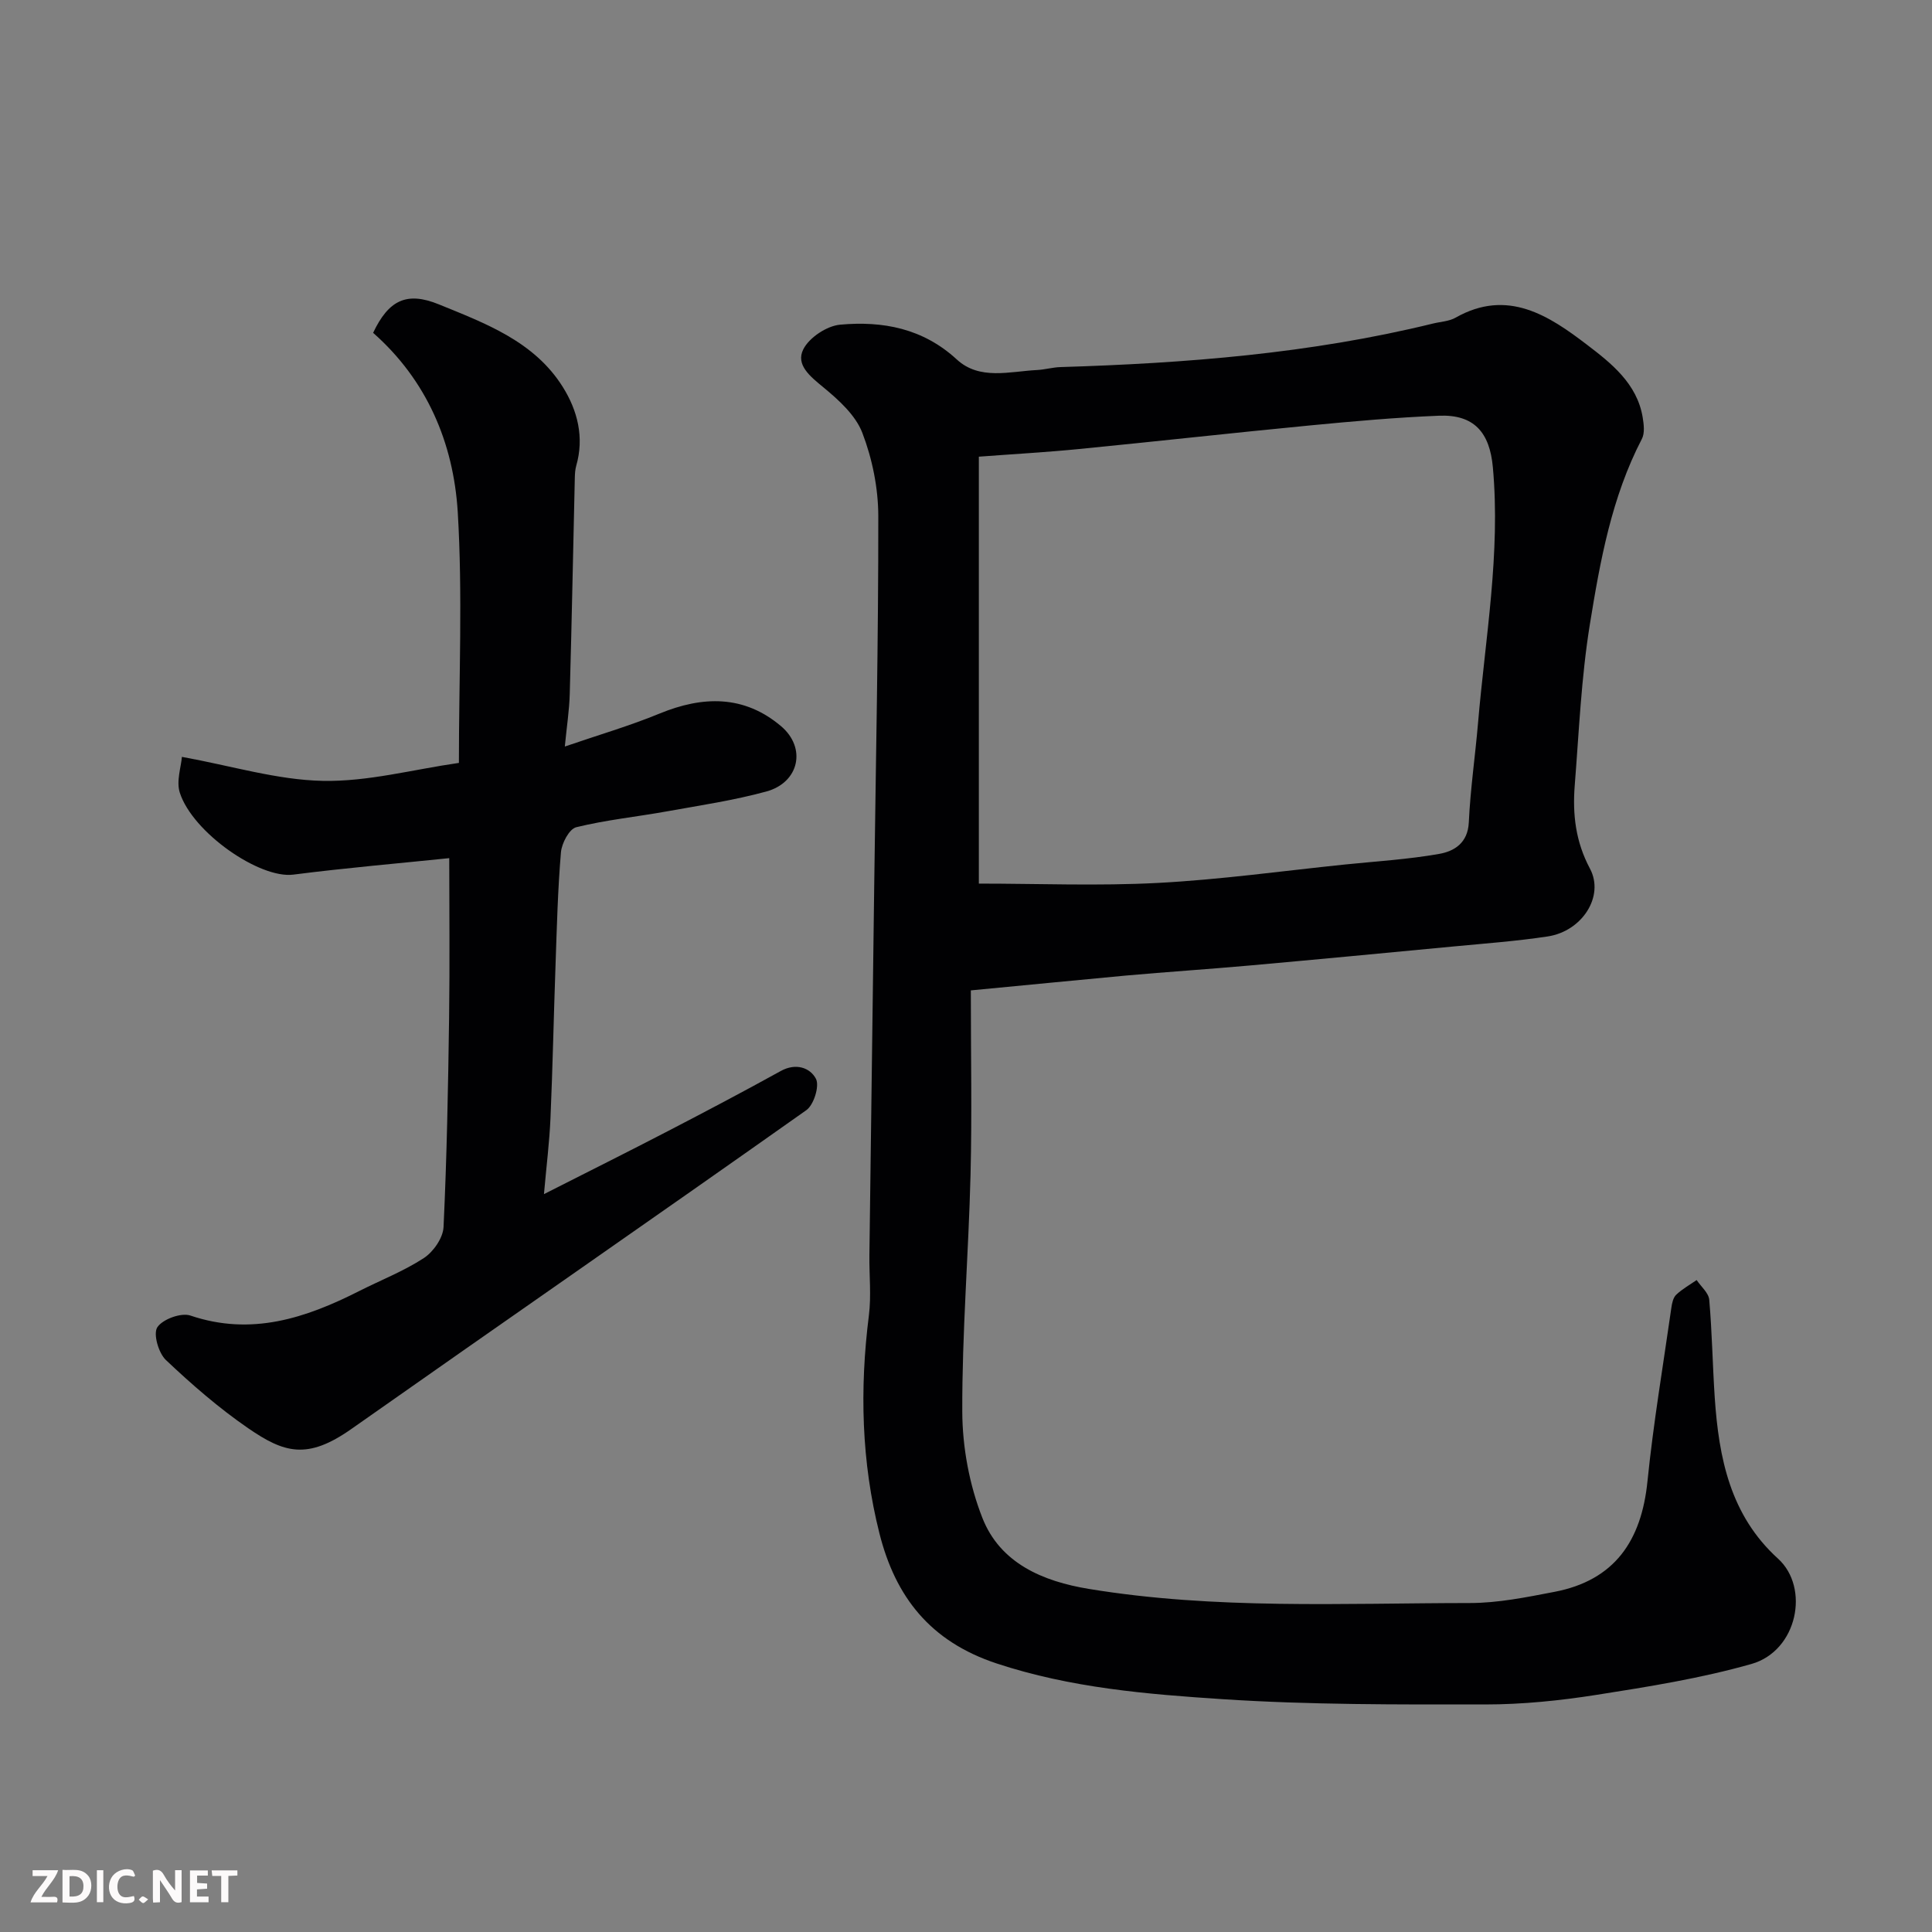
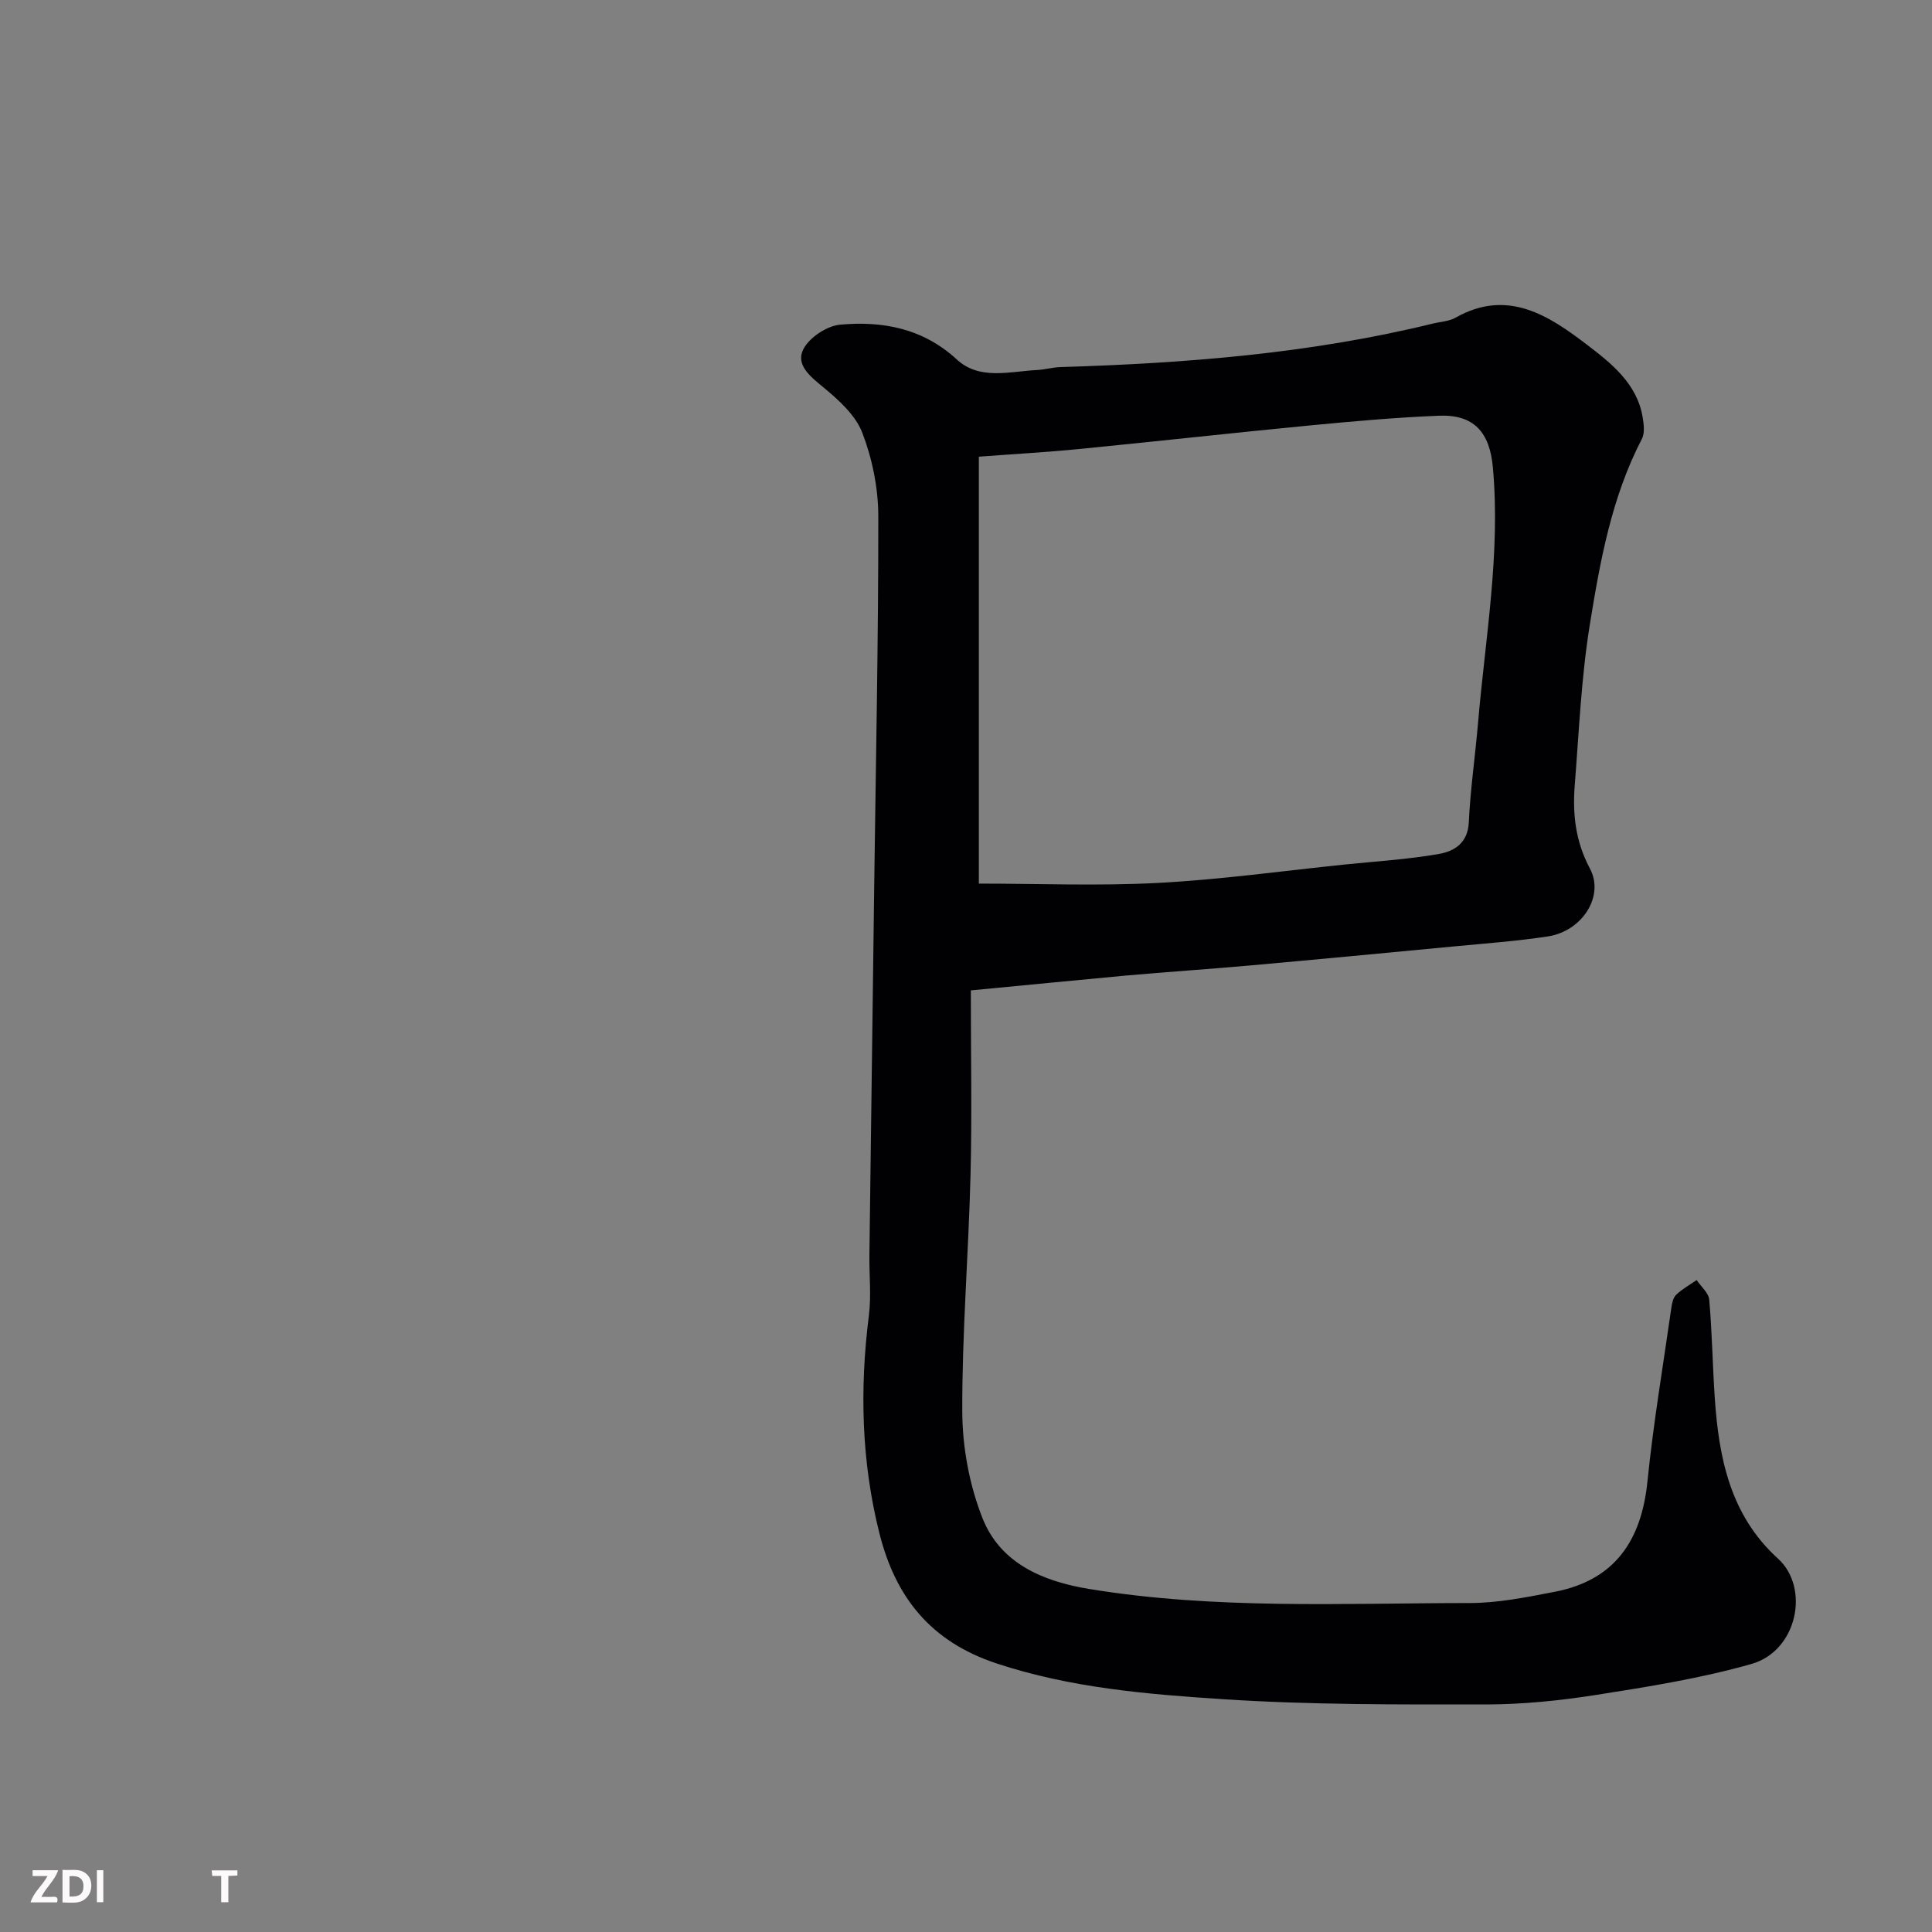
<svg xmlns="http://www.w3.org/2000/svg" enable-background="new 0 0 400 400" viewBox="0 0 400 400">
  <rect x="0" y="0" width="400" height="400" fill="#808080" stroke="none" />
  <path d="m201 205.05c0 13.31.25 25.74-.06 38.16-.41 16.37-1.77 32.74-1.71 49.1.03 7.35 1.47 15.11 4.16 21.95 3.7 9.42 12.55 13.15 22.06 14.71 26.15 4.3 52.54 2.94 78.86 2.92 5.84 0 11.73-1.2 17.5-2.31 12.51-2.39 18.04-10.61 19.28-22.89 1.22-12.03 3.24-23.97 4.95-35.95.13-.94.38-2.1 1.01-2.69 1.25-1.18 2.8-2.04 4.22-3.03.91 1.36 2.48 2.65 2.61 4.08.59 6.74.69 13.53 1.14 20.29.85 12.46 3.19 24.32 13.1 33.31 6.64 6.03 4.02 19.11-5.51 21.81-10.45 2.97-21.29 4.7-32.05 6.39-7.62 1.2-15.38 1.99-23.09 1.99-18.1.01-36.24.09-54.28-1.09-15.76-1.03-31.5-2.33-46.85-7.4-13.77-4.55-20.94-13.8-24.25-26.88-3.75-14.85-4.12-29.94-2.2-45.14.52-4.1.06-8.32.11-12.49.32-25.6.66-51.19 1-76.79.33-25.43.87-50.86.84-76.29-.01-5.76-1.24-11.81-3.3-17.19-1.4-3.66-4.89-6.81-8.07-9.43-2.73-2.25-5.78-4.66-4.15-7.88 1.23-2.43 4.86-4.84 7.62-5.09 8.82-.8 17.15.75 24.16 7.21 4.72 4.34 10.92 2.47 16.59 2.18 1.63-.08 3.24-.56 4.87-.61 25.96-.79 51.78-2.8 77.11-9.01 1.58-.39 3.35-.45 4.71-1.23 10.75-6.09 19.34-.39 27.24 5.65 4.95 3.78 10.33 8.01 11.48 15 .24 1.46.46 3.27-.17 4.47-6.27 12.07-8.64 25.27-10.77 38.41-1.78 11-2.25 22.22-3.13 33.35-.47 5.96.18 11.63 3.15 17.19 3.06 5.73-1.62 12.97-8.74 14.05-6.48.98-13.03 1.46-19.56 2.08-14.06 1.34-28.13 2.68-42.2 3.94-8.52.76-17.07 1.32-25.59 2.08-10.25.95-20.5 1.97-32.09 3.07zm1.66-22.11c12.28 0 24.71.51 37.07-.14 12.93-.68 25.79-2.48 38.69-3.81 6.53-.67 13.11-1.06 19.55-2.2 3.11-.55 5.92-2.24 6.13-6.51.32-6.87 1.32-13.71 1.91-20.57 1.5-17.63 4.69-35.14 3.07-52.97-.65-7.17-3.85-10.97-11.17-10.67-8.87.36-17.74 1.15-26.58 2-16 1.54-31.97 3.33-47.97 4.9-6.68.66-13.38 1.03-20.7 1.58z" fill="#010103" />
-   <path d="m77.25 68.91c3.2-6.76 6.94-8.62 13.62-5.89 9.66 3.94 19.73 7.66 25.64 17.08 3.06 4.88 4.49 10.44 2.79 16.34-.22.78-.27 1.63-.29 2.45-.35 14.93-.63 29.86-1.05 44.78-.09 3.37-.62 6.73-1.02 10.89 7.04-2.42 13.44-4.28 19.58-6.81 8.98-3.7 17.53-3.88 25.18 2.59 5.34 4.52 3.75 11.67-3.03 13.53-6.73 1.84-13.69 2.87-20.57 4.11-6.26 1.13-12.63 1.77-18.8 3.29-1.44.35-3 3.31-3.16 5.18-.66 7.74-.85 15.52-1.12 23.28-.38 10.59-.59 21.2-1.05 31.79-.21 4.91-.83 9.81-1.35 15.71 9.14-4.64 17.45-8.78 25.69-13.06 7.83-4.06 15.63-8.17 23.34-12.43 3.11-1.72 6.07-.7 7.28 1.61.78 1.48-.44 5.41-1.99 6.5-31.31 22.14-62.85 43.95-94.2 66.01-9.15 6.44-13.92 4.95-21.37-.17-6.06-4.17-11.67-9.05-17.02-14.11-1.53-1.45-2.67-5.41-1.78-6.78 1.09-1.67 4.93-3.08 6.85-2.43 12.61 4.27 23.83.55 34.88-5.04 4.5-2.28 9.26-4.13 13.45-6.86 1.97-1.29 3.97-4.16 4.08-6.41.68-14.41.95-28.84 1.15-43.27.16-11.42.03-22.83.03-33.12-10.2 1.06-21.27 2-32.28 3.41-6.97.89-20.82-8.68-23.5-16.95-.77-2.38.27-5.36.43-7.43 10.36 1.88 19.73 4.78 29.17 4.97 9.3.19 18.65-2.35 28.18-3.72 0-17.7.79-34.89-.24-51.97-.89-14.32-6.43-27.3-17.52-37.07z" fill="#010103" />
  <g fill="#fcfafa">
-     <path d="m37.59 393.81c-.92.31-1.52.05-2-.78-.7-1.2-1.52-2.34-2.47-3.78v4.59c-.55.03-.95.05-1.41.07-.03-.37-.06-.64-.06-.91 0-1.91 0-3.81 0-5.7 1.13-.41 1.77-.03 2.29.91.62 1.11 1.38 2.14 2.31 3.19v-4.2h1.35v6.61z" />
    <path d="m12.94 393.88v-6.75c1.9.19 3.93-.54 5.37 1.29.8 1.01.78 2.88.03 3.97-1.37 1.97-3.4 1.51-5.4 1.49m1.45-1.22c2.04.12 2.92-.58 2.89-2.21-.03-1.51-.98-2.19-2.89-2z" />
    <path d="m11.81 393.87h-5.49c.68-2.18 2.47-3.48 3.51-5.45h-3.08v-1.21h5.29c-.71 2.13-2.44 3.48-3.47 5.51.86 0 1.63.04 2.39-.01.79-.05 1.14.21.85 1.16" />
-     <path d="m39.33 393.86v-6.61h3.7v1.07h-2.22v1.52c.68.04 1.34.09 2.07.13v1.07c-.72.05-1.38.09-2.1.14v1.48h2.4v1.19h-3.84z" />
-     <path d="m27.71 388.56c-1.15-.3-2.46-.61-3.1.64-.37.73-.41 1.93-.06 2.67.63 1.35 1.99.93 3.17.68.35.94-.01 1.32-.93 1.46-1.62.25-3.05-.27-3.76-1.48-.73-1.24-.6-3.03.31-4.17.88-1.11 2.71-1.7 4-1.16.32.13.44.74.65 1.12-.1.08-.19.16-.28.24" />
    <path d="m49.15 387.24v1.07c-.59.02-1.17.05-1.87.08v5.44h-1.48v-5.44h-1.85c-.05-.4-.08-.73-.13-1.15z" />
    <path d="m20.06 387.21h1.33v6.62h-1.33z" />
-     <path d="m30.68 393.25c-.49.38-.8.79-1.05.76-.32-.05-.6-.45-.9-.7.26-.24.51-.64.8-.67.29-.04.62.3 1.15.61" />
  </g>
</svg>